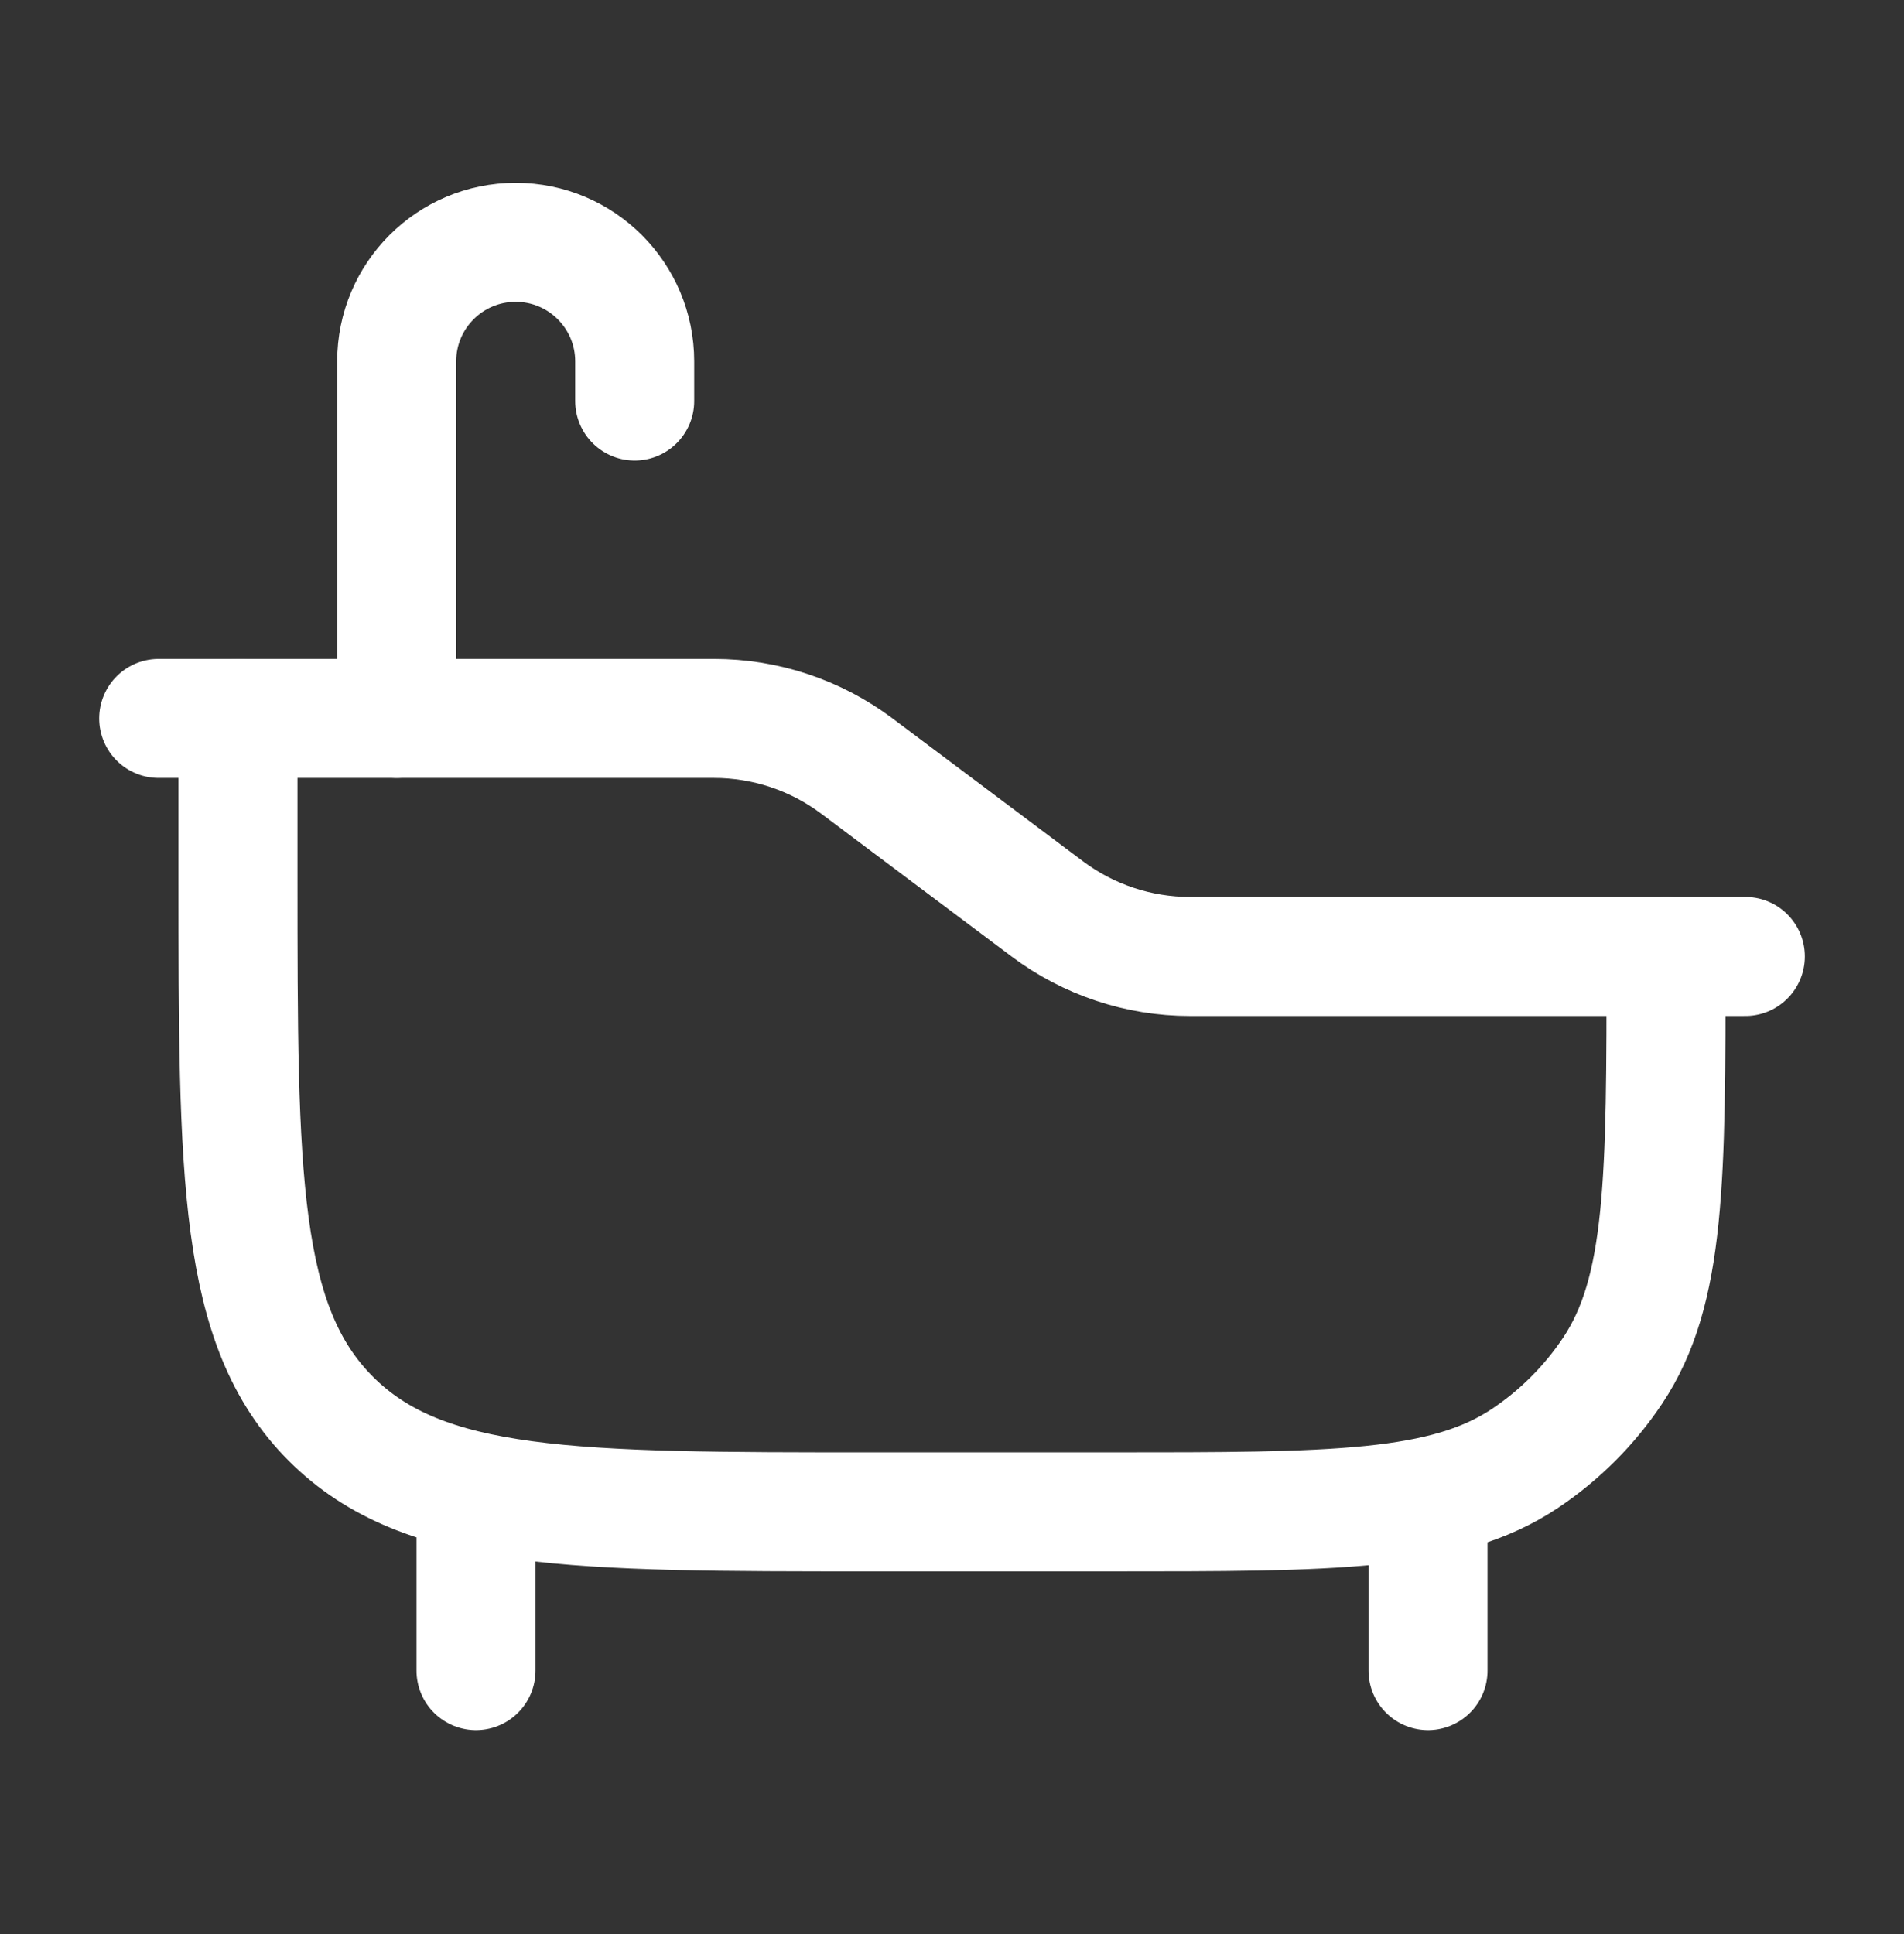
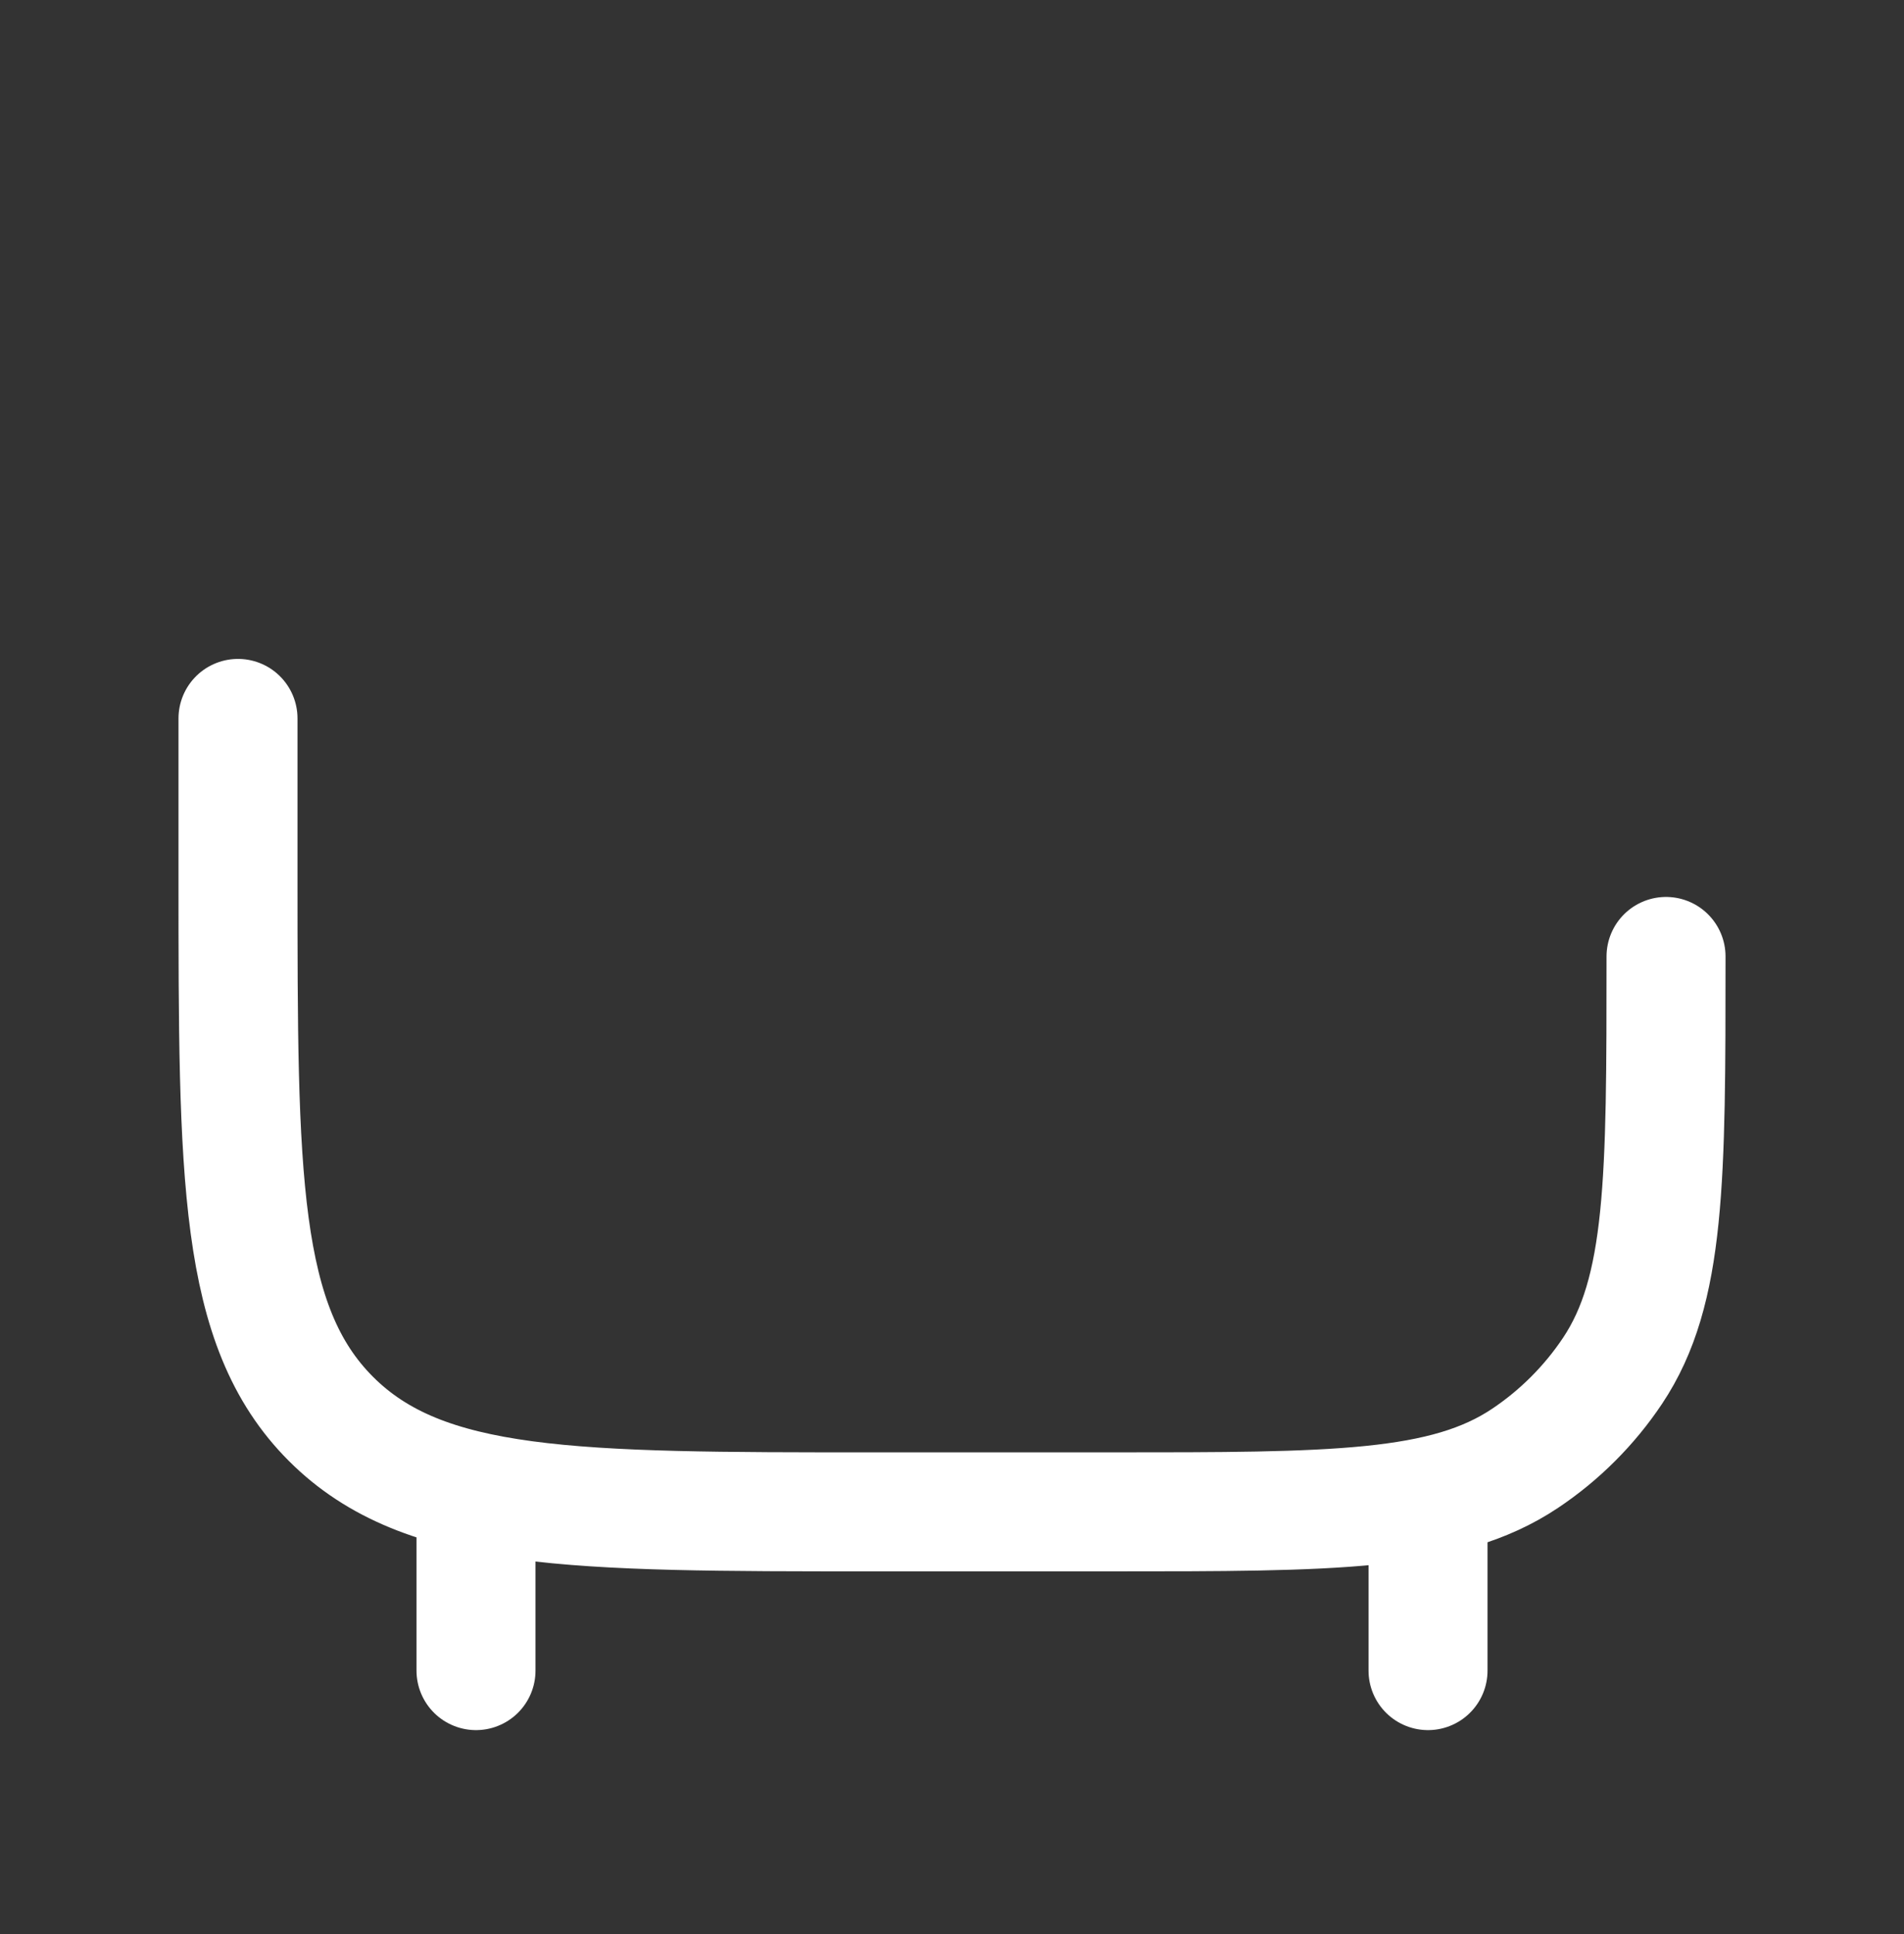
<svg xmlns="http://www.w3.org/2000/svg" width="64" height="65" viewBox="0 0 64 65" fill="none">
  <rect x="0" y="0" width="64" height="65" fill="#333333" stroke="none" />
-   <path d="M58.667 32.145H40C38.269 32.145 36.585 31.583 35.2 30.544L28.8 25.744C27.416 24.706 25.731 24.145 24 24.145H5.334" stroke="#fff" stroke-width="4" stroke-linecap="round" stroke-linejoin="round" />
  <path d="M8 24.145V29.478C8 39.535 8 44.563 11.125 47.687C14.249 50.811 19.277 50.811 29.334 50.811H37.334C44.824 50.811 48.569 50.811 51.26 49.014C52.425 48.235 53.425 47.235 54.203 46.071C56.001 43.38 56.001 39.635 56.001 32.145" stroke="#fff" stroke-width="4" stroke-linecap="round" stroke-linejoin="round" />
  <path d="M48.001 50.812V56.146M16 50.812V56.146" stroke="#fff" stroke-width="4" stroke-linecap="round" stroke-linejoin="round" />
-   <path d="M13.334 24.145V12.145C13.334 9.935 15.125 8.145 17.334 8.145C19.543 8.145 21.334 9.935 21.334 12.145V13.478" stroke="#fff" stroke-width="4" stroke-linecap="round" stroke-linejoin="round" />
</svg>